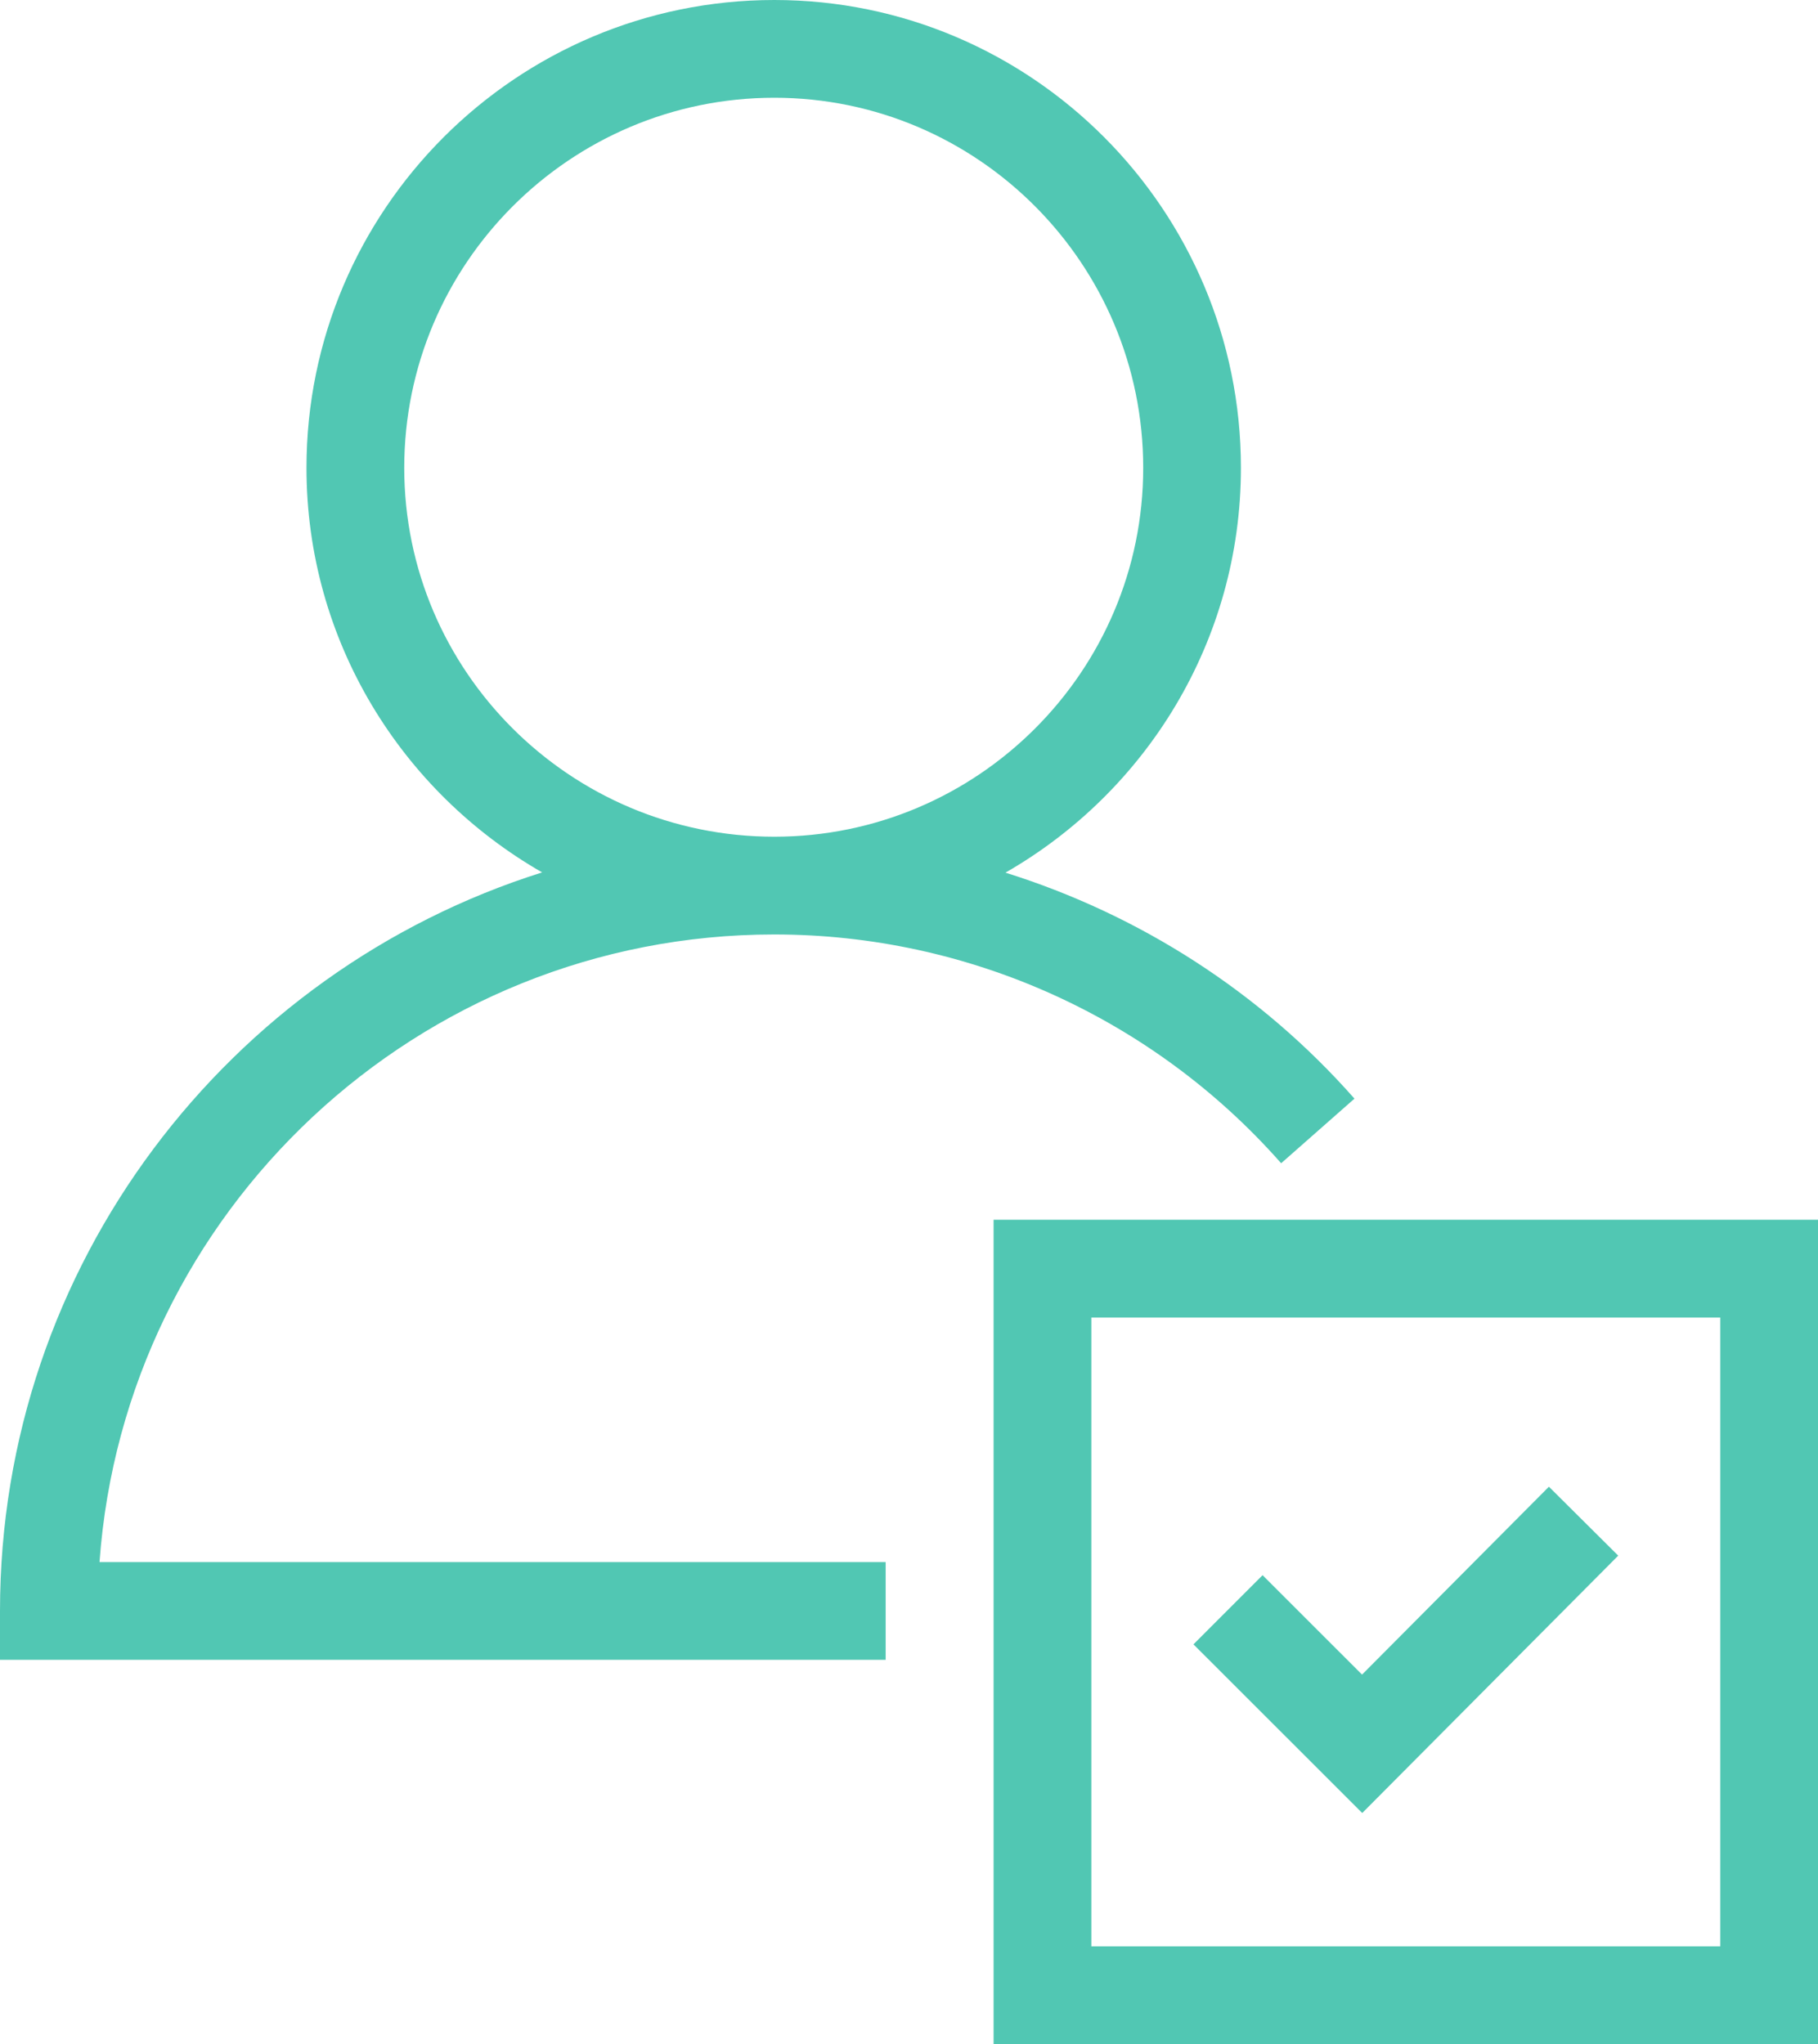
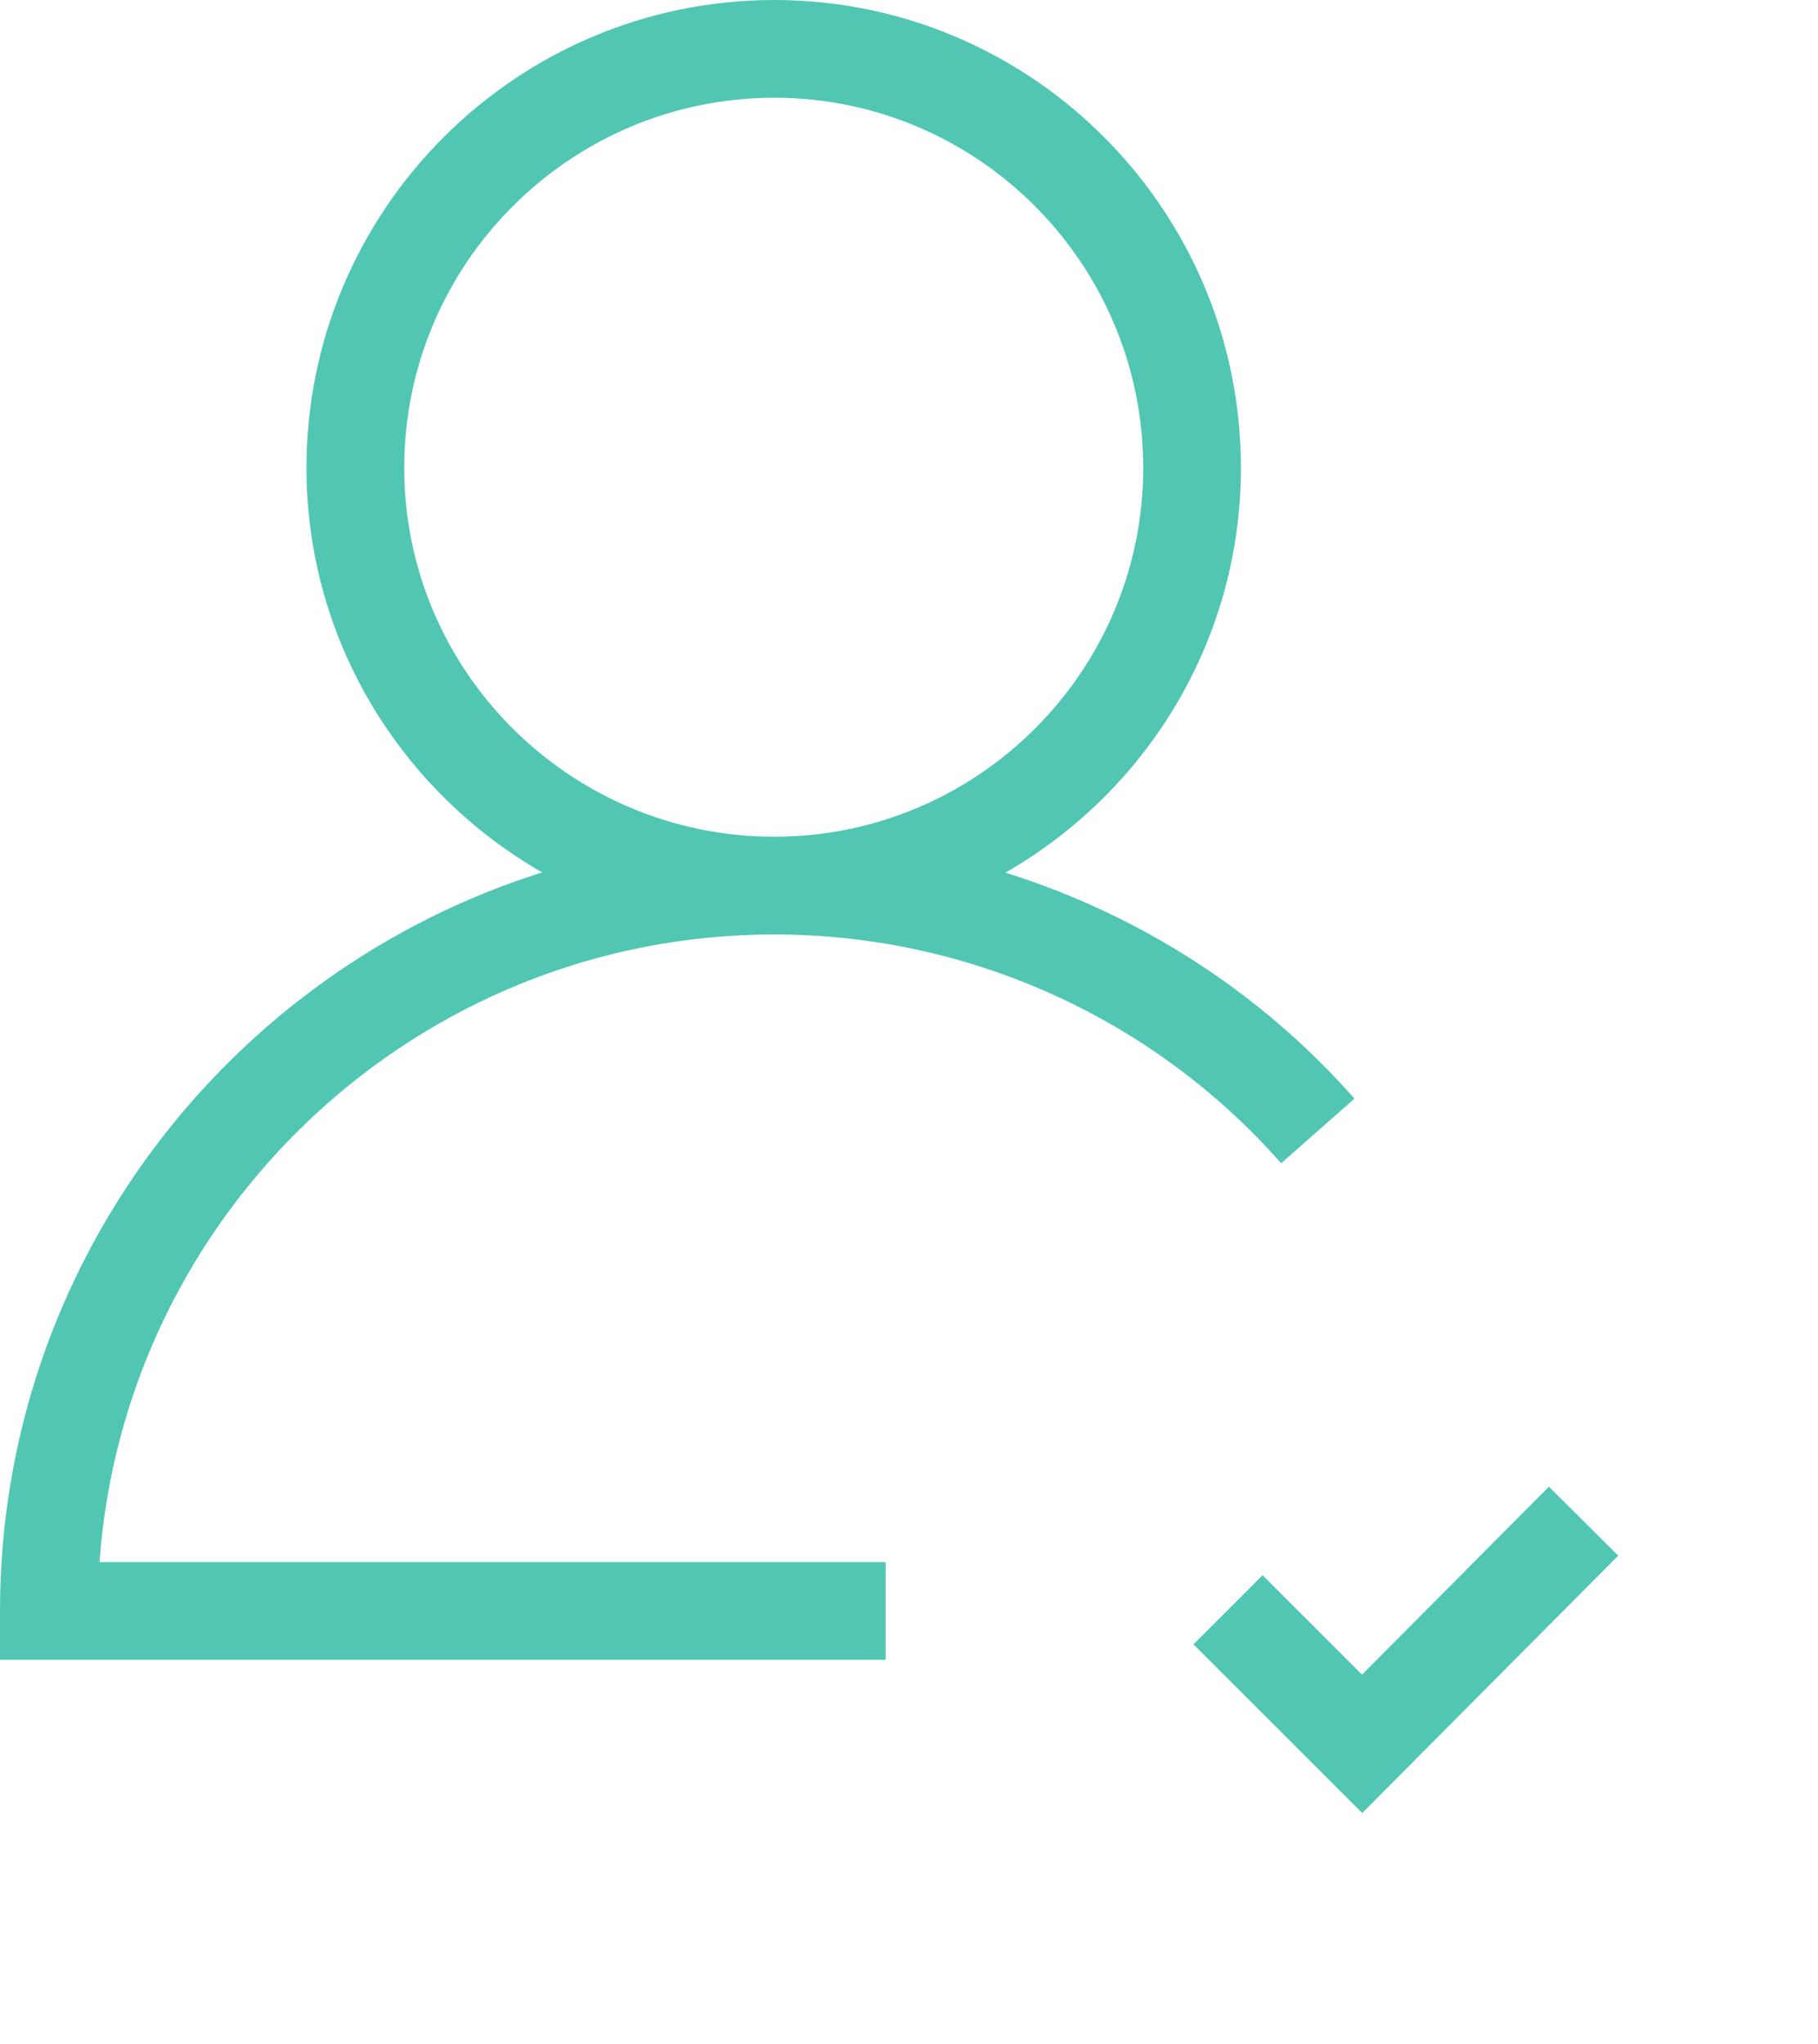
<svg xmlns="http://www.w3.org/2000/svg" version="1.1" id="Layer_1" x="0px" y="0px" width="37.193px" height="41.822px" viewBox="0 0 37.193 41.822" enable-background="new 0 0 37.193 41.822" xml:space="preserve">
  <g>
    <path fill="#51C7B3" d="M15.841,19.119c3.968,0,7.747,1.706,10.369,4.681l1.5-1.322c-1.93-2.189-4.409-3.768-7.14-4.624   c2.874-1.647,4.817-4.739,4.817-8.282C25.388,4.294,21.106,0,15.841,0C10.563,0,6.27,4.294,6.27,9.572   c0,3.539,1.945,6.628,4.821,8.277C4.67,19.872,0,25.88,0,32.96v1h18.119v-2H2.036C2.55,24.793,8.545,19.119,15.841,19.119z    M8.27,9.572C8.27,5.396,11.666,2,15.841,2c4.161,0,7.547,3.396,7.547,7.572c0,4.161-3.386,7.547-7.547,7.547   C11.666,17.119,8.27,13.733,8.27,9.572z" />
-     <path fill="#51C7B3" d="M20.327,24.956v16.866h16.866V24.956H20.327z M35.193,39.822H22.327V26.956h12.866V39.822z" />
    <polygon fill="#51C7B3" points="33.106,31.828 31.688,30.418 27.865,34.262 25.83,32.228 24.416,33.643 27.869,37.094  " />
  </g>
</svg>